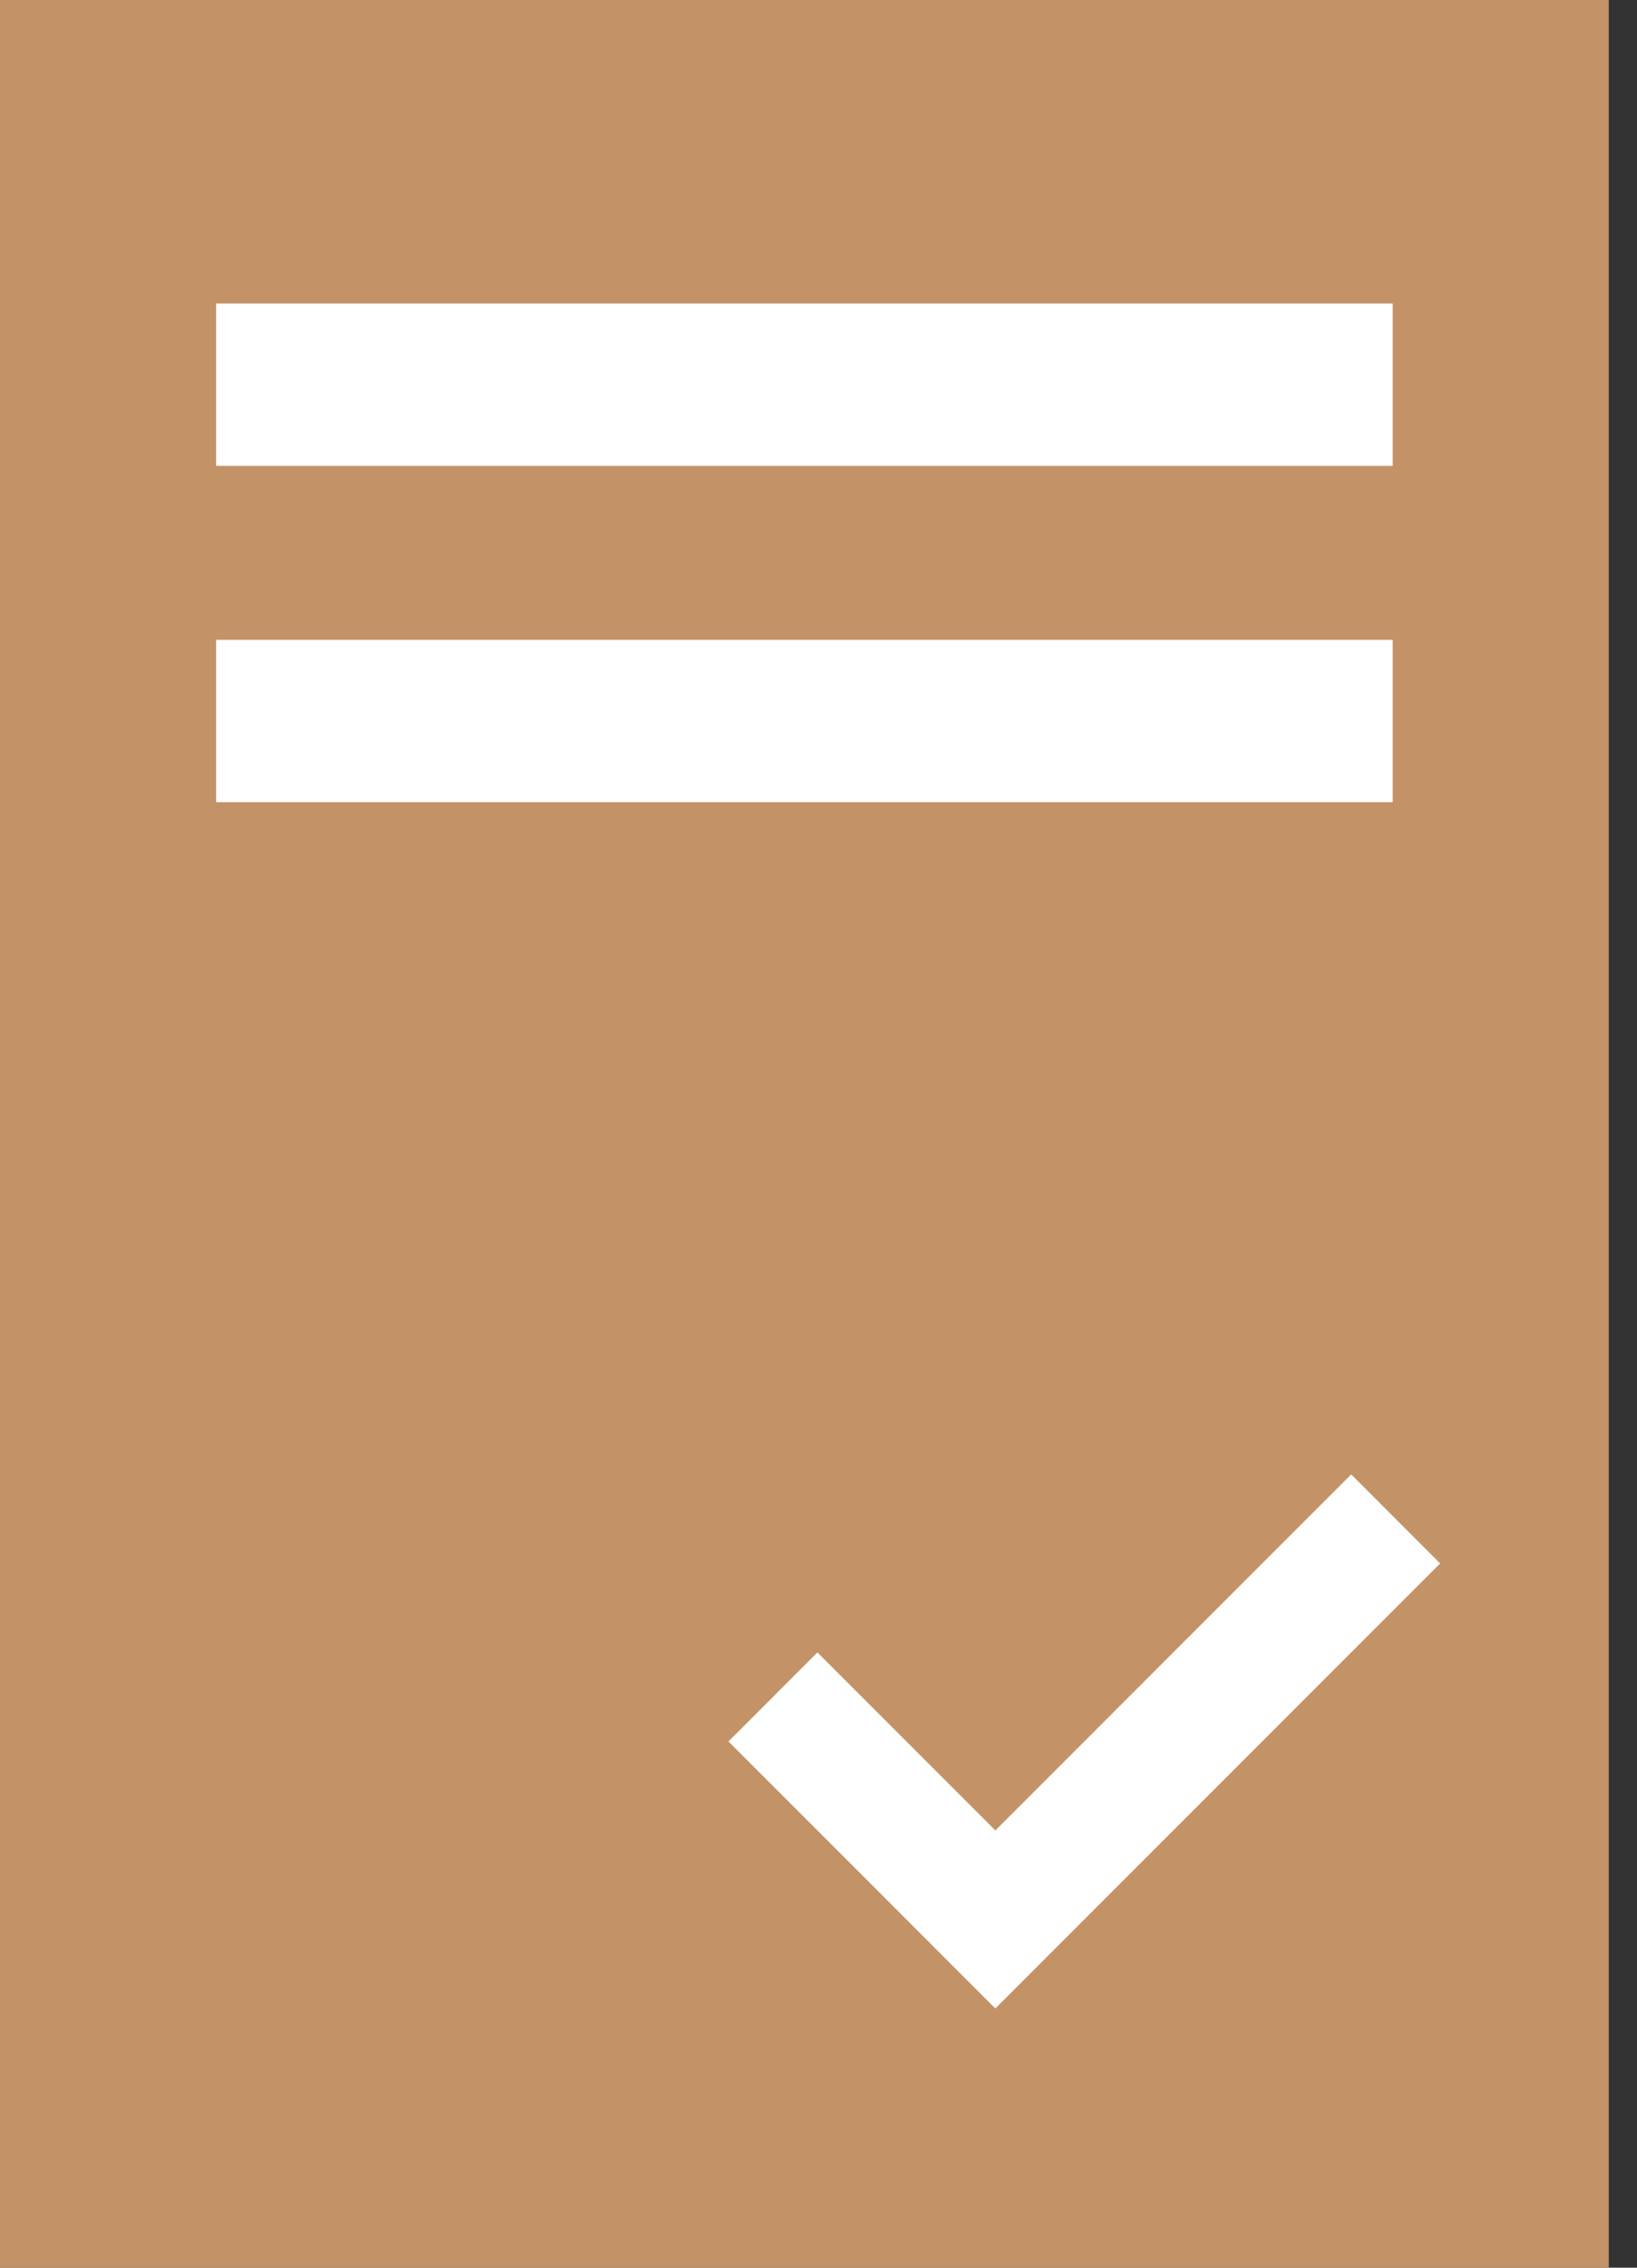
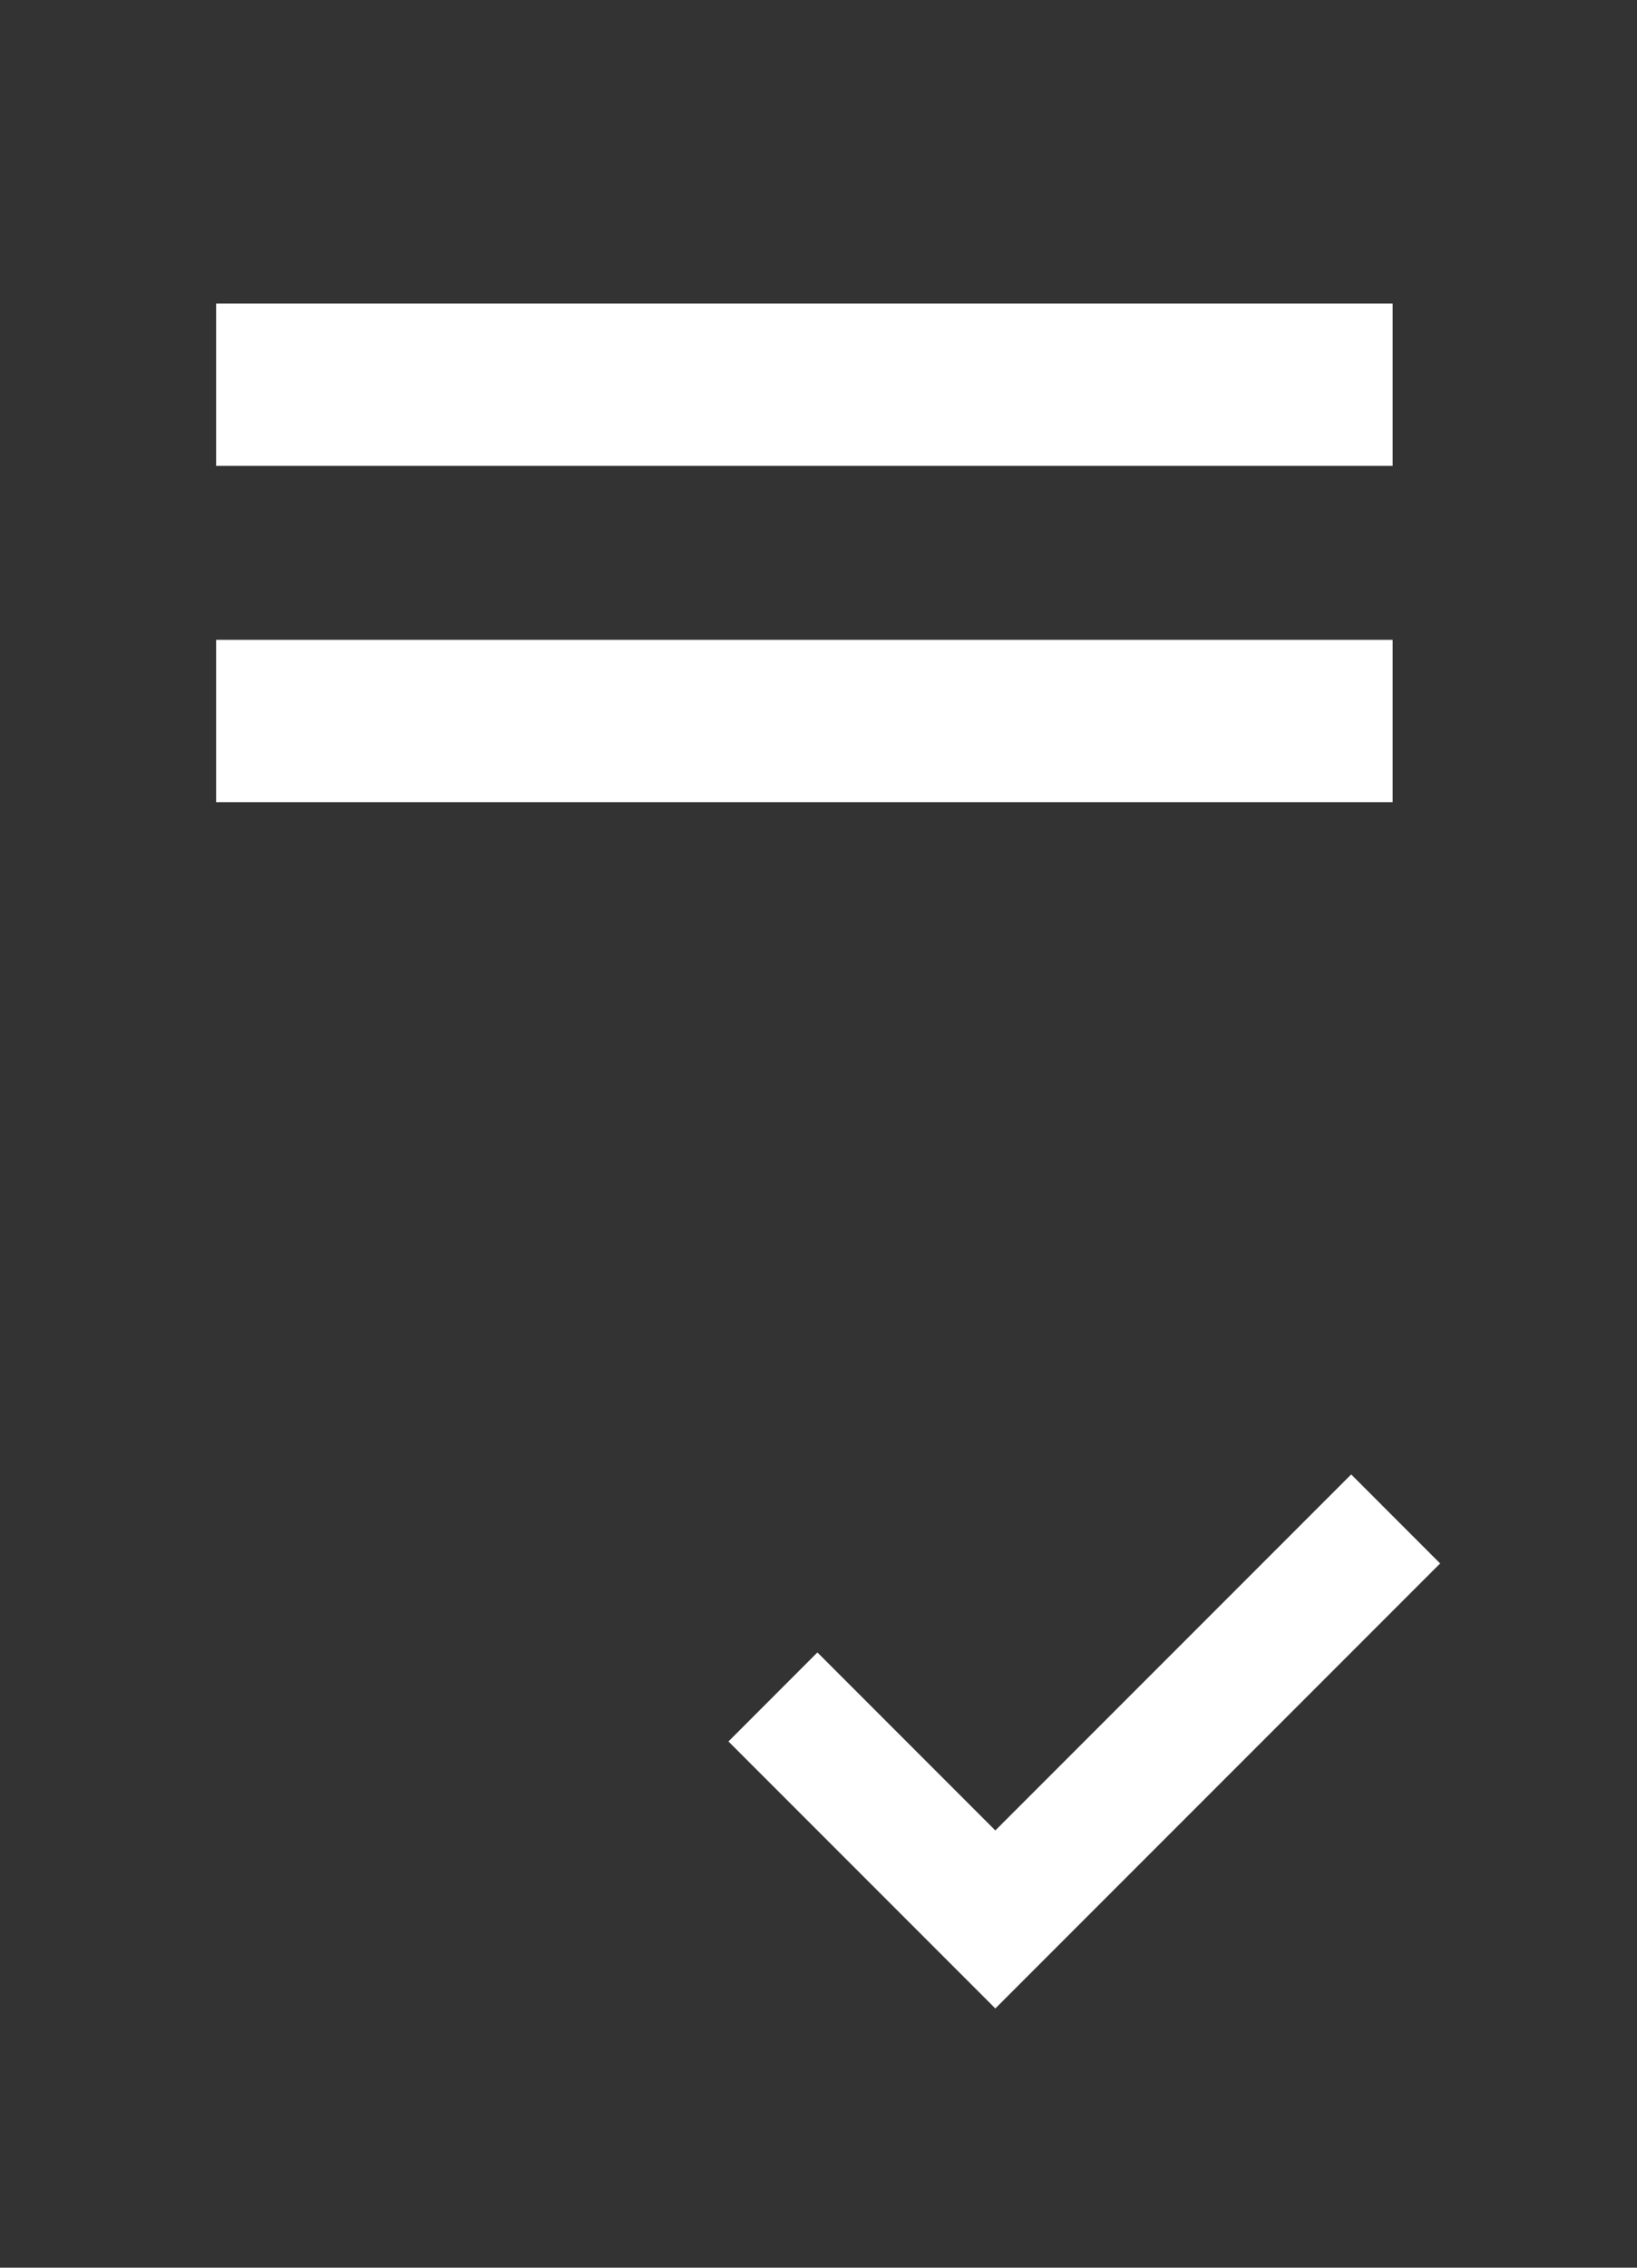
<svg xmlns="http://www.w3.org/2000/svg" width="39" height="54" viewBox="0 0 39 54" fill="none">
  <rect x="0" y="0" width="39" height="54" fill="#333333" stroke="none" />
-   <rect width="38.327" height="54" fill="#C39367" />
  <rect x="5.149" y="7.228" width="28.03" height="3.866" fill="white" />
  <rect x="5.149" y="15.236" width="28.03" height="3.866" fill="white" />
  <path d="M23.713 47.827L17.355 41.469L19.474 39.349L23.713 43.588L32.191 35.11L34.31 37.23" fill="white" />
</svg>